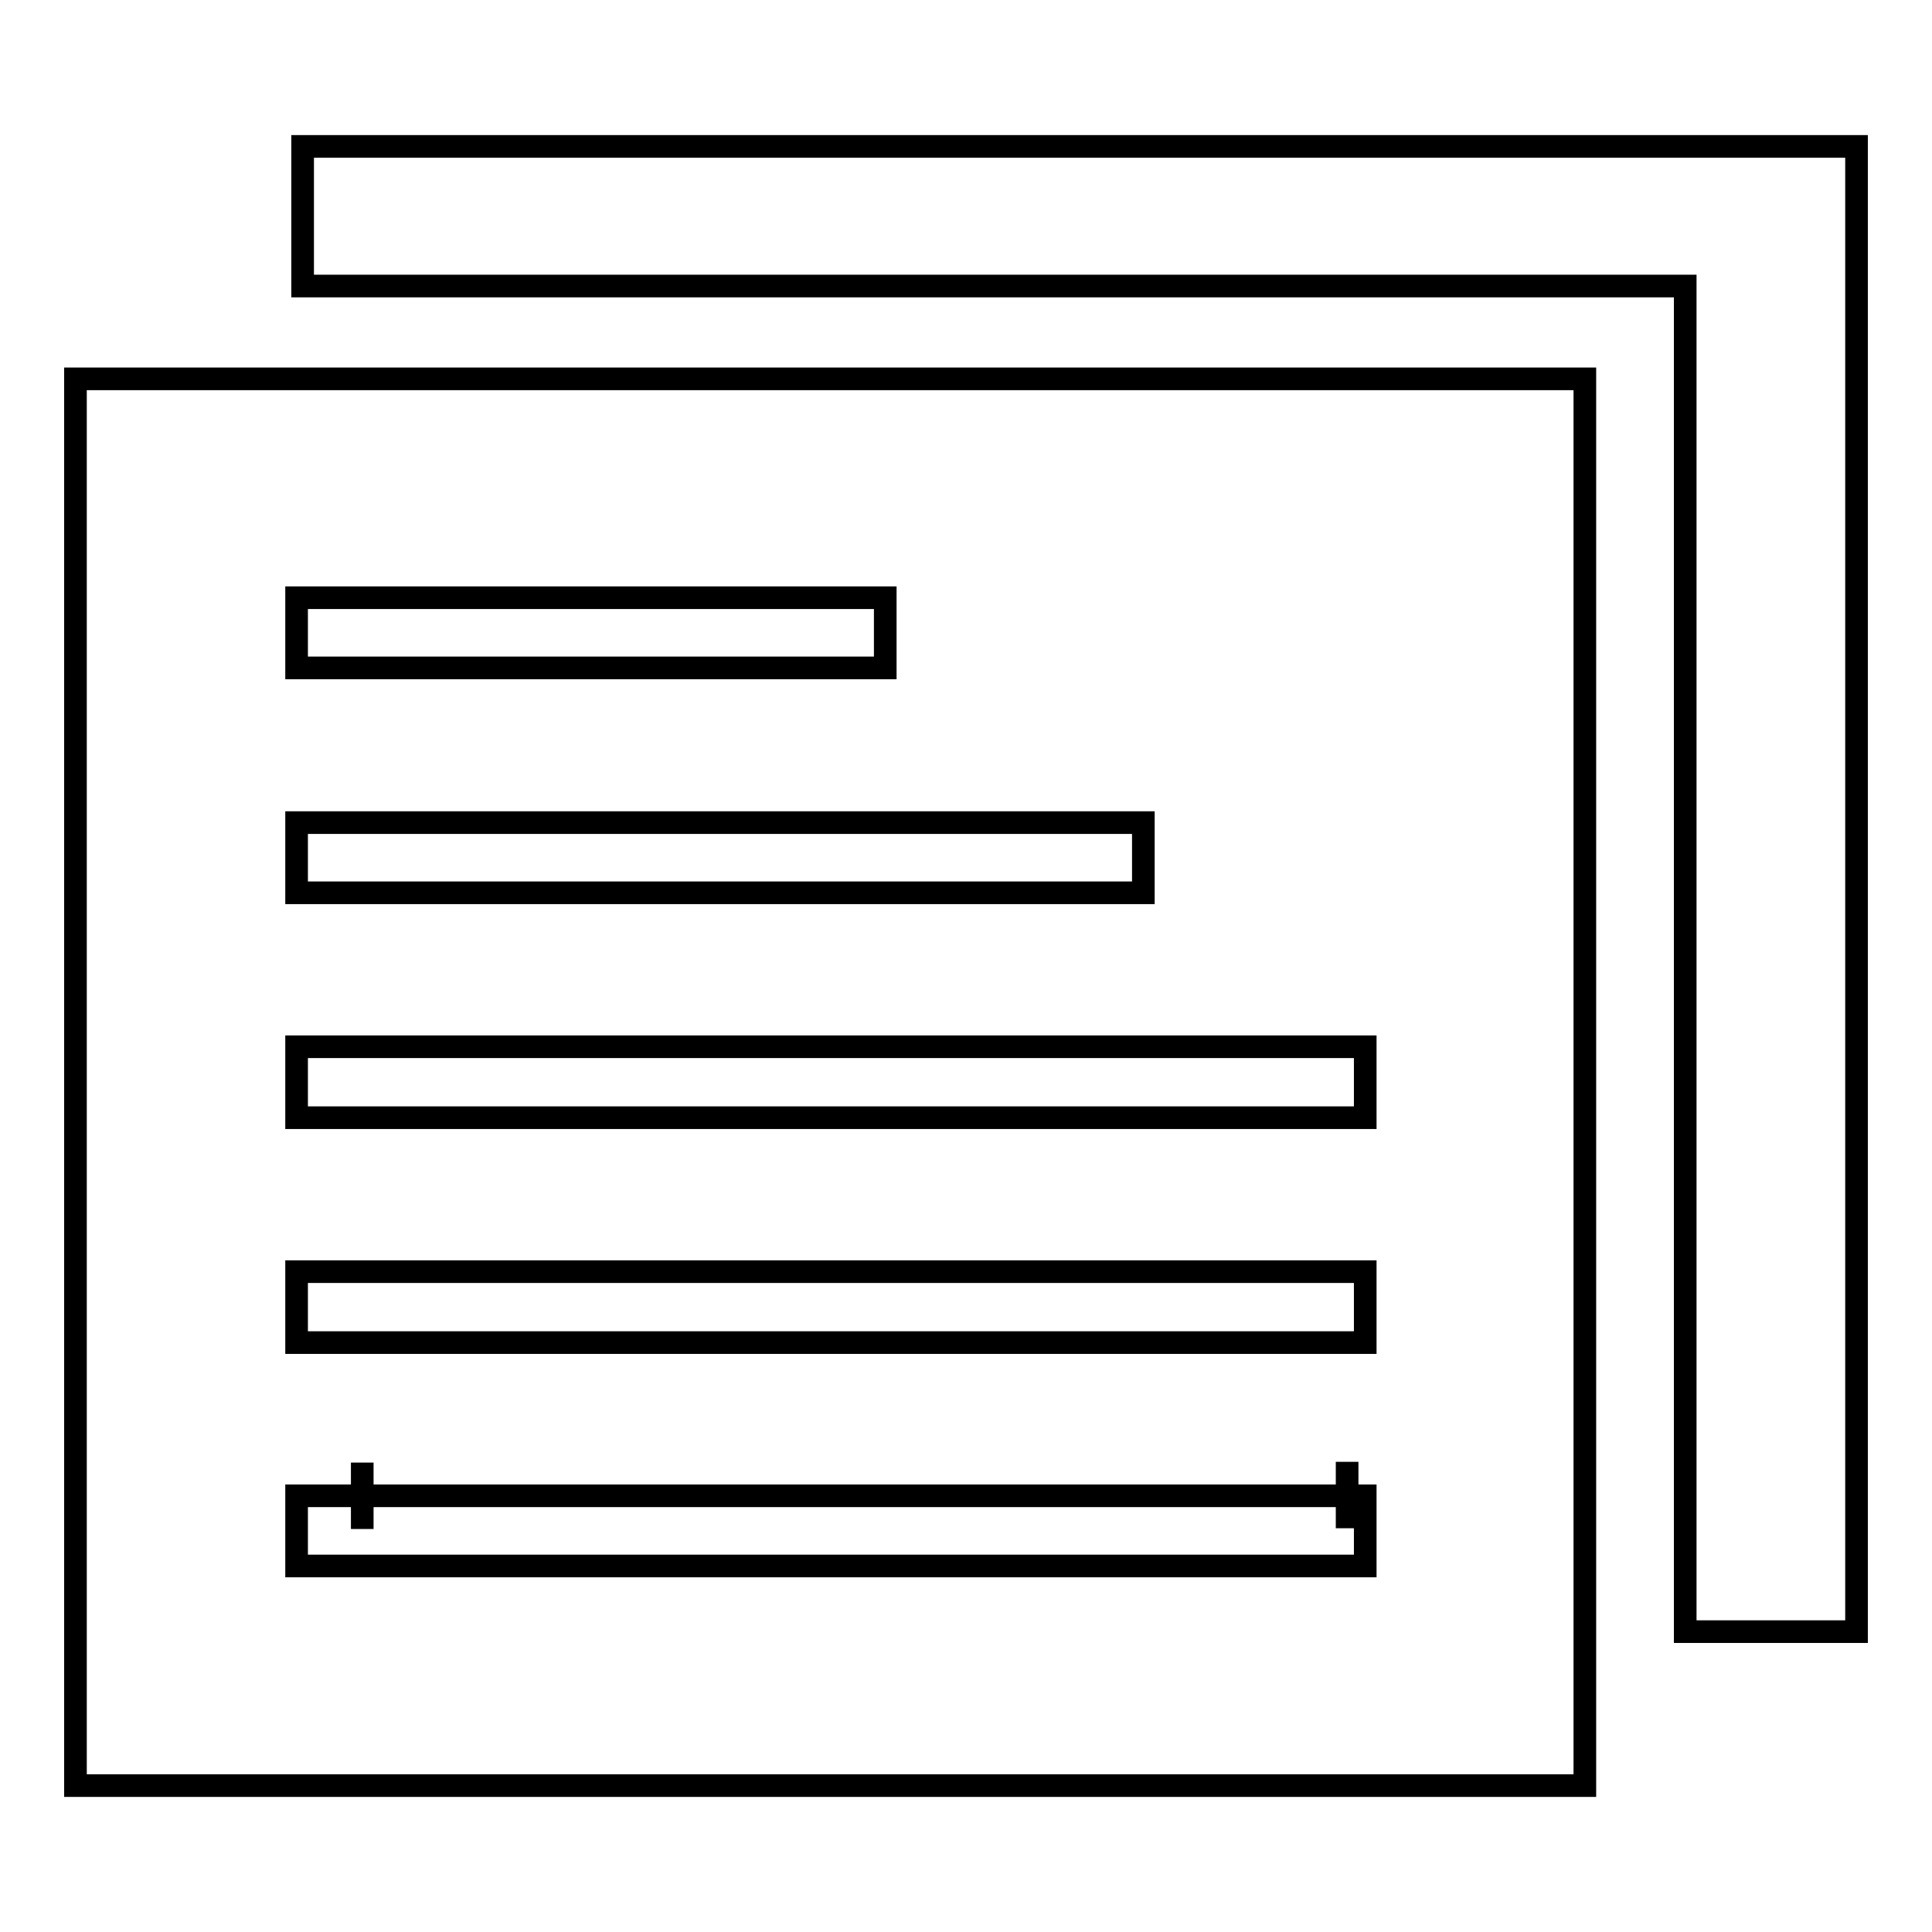
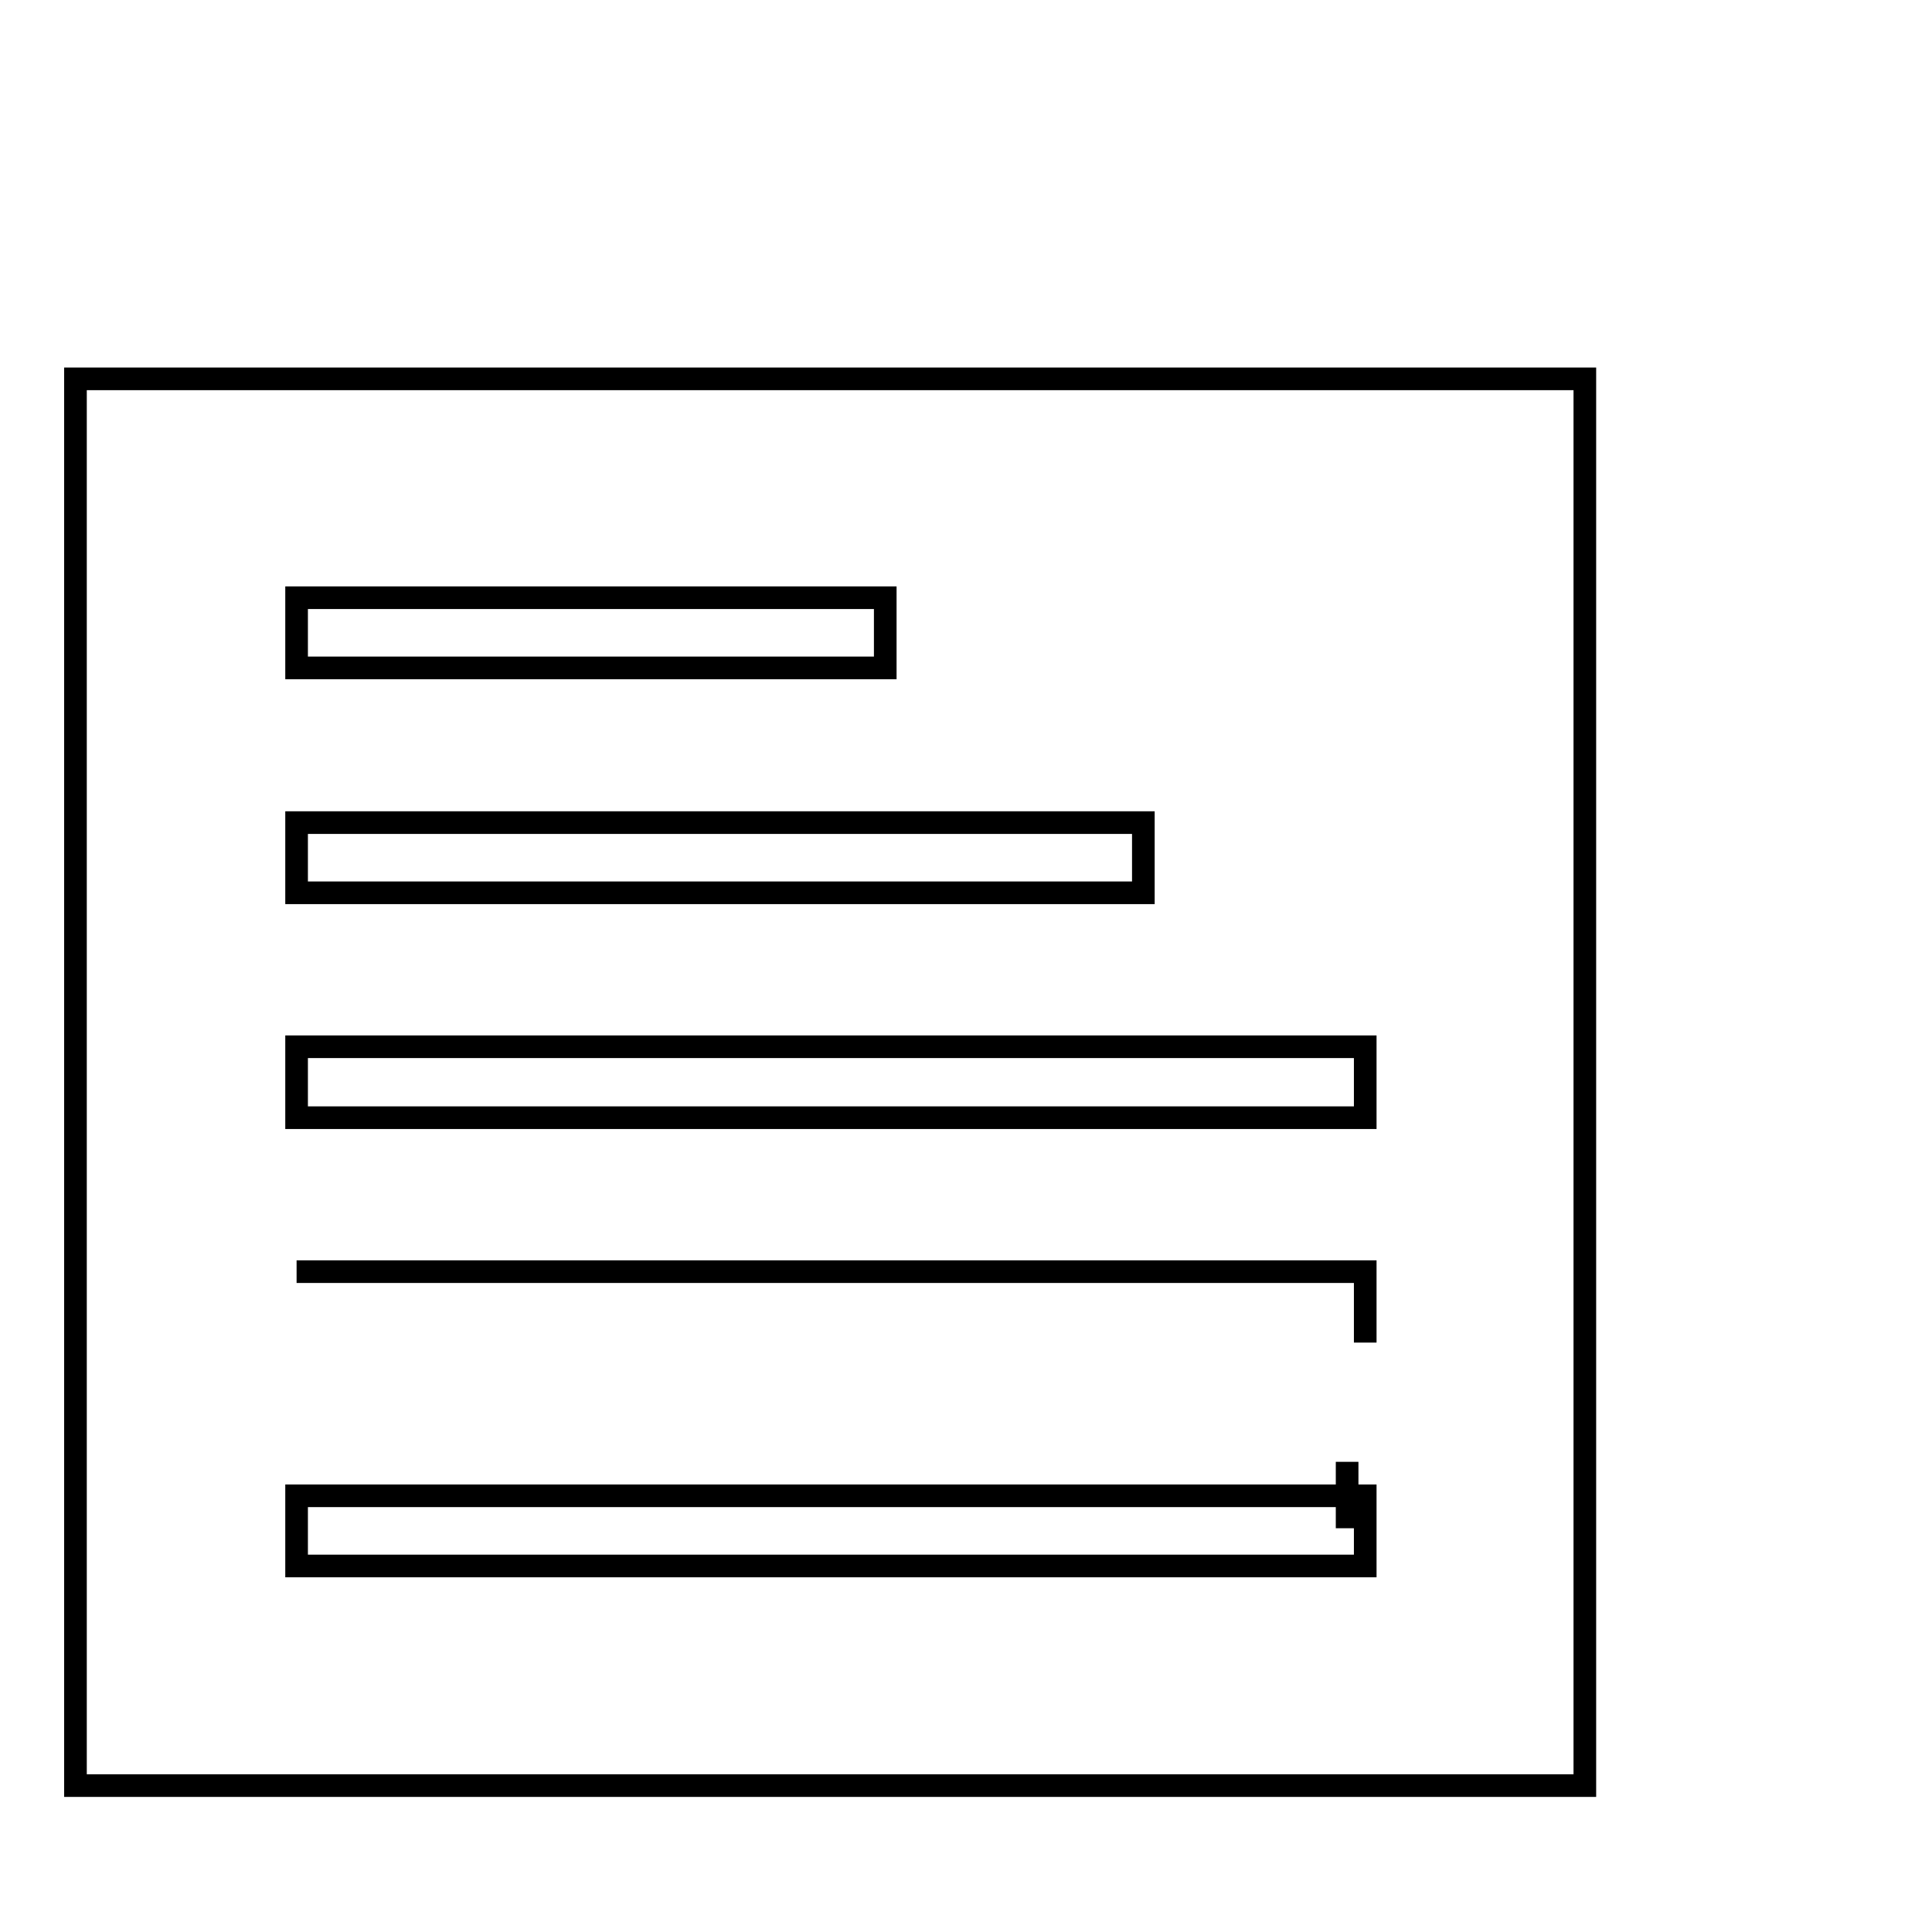
<svg xmlns="http://www.w3.org/2000/svg" version="1.1" x="0px" y="0px" viewBox="0 0 256 256" enable-background="new 0 0 256 256" xml:space="preserve">
  <g>
    <g>
-       <path stroke-width="3" fill-opacity="0" stroke="#000000" d="M40.1,19.4v18.5h183.2v178.3H246V19.4H40.1z" />
-       <path stroke-width="3" fill-opacity="0" stroke="#000000" d="M10,236.6h200V50.2H10V236.6z M39.3,79.2h78v9.3h-78V79.2z M39.3,109h112.2v9.3H39.3V109z M39.3,138.7h141.6v9.4H39.3V138.7z M39.3,168.5h141.6v9.4H39.3V168.5z M39.3,198.2h141.6v9.3H39.3V198.2z" />
+       <path stroke-width="3" fill-opacity="0" stroke="#000000" d="M10,236.6h200V50.2H10V236.6z M39.3,79.2h78v9.3h-78V79.2z M39.3,109h112.2v9.3H39.3V109z M39.3,138.7h141.6v9.4H39.3V138.7z M39.3,168.5h141.6v9.4V168.5z M39.3,198.2h141.6v9.3H39.3V198.2z" />
      <path stroke-width="3" fill-opacity="0" stroke="#000000" d="M178.5,202.5v-8.8V202.5z" />
-       <path stroke-width="3" fill-opacity="0" stroke="#000000" d="M48,193.8v8.8V193.8z" />
    </g>
  </g>
</svg>